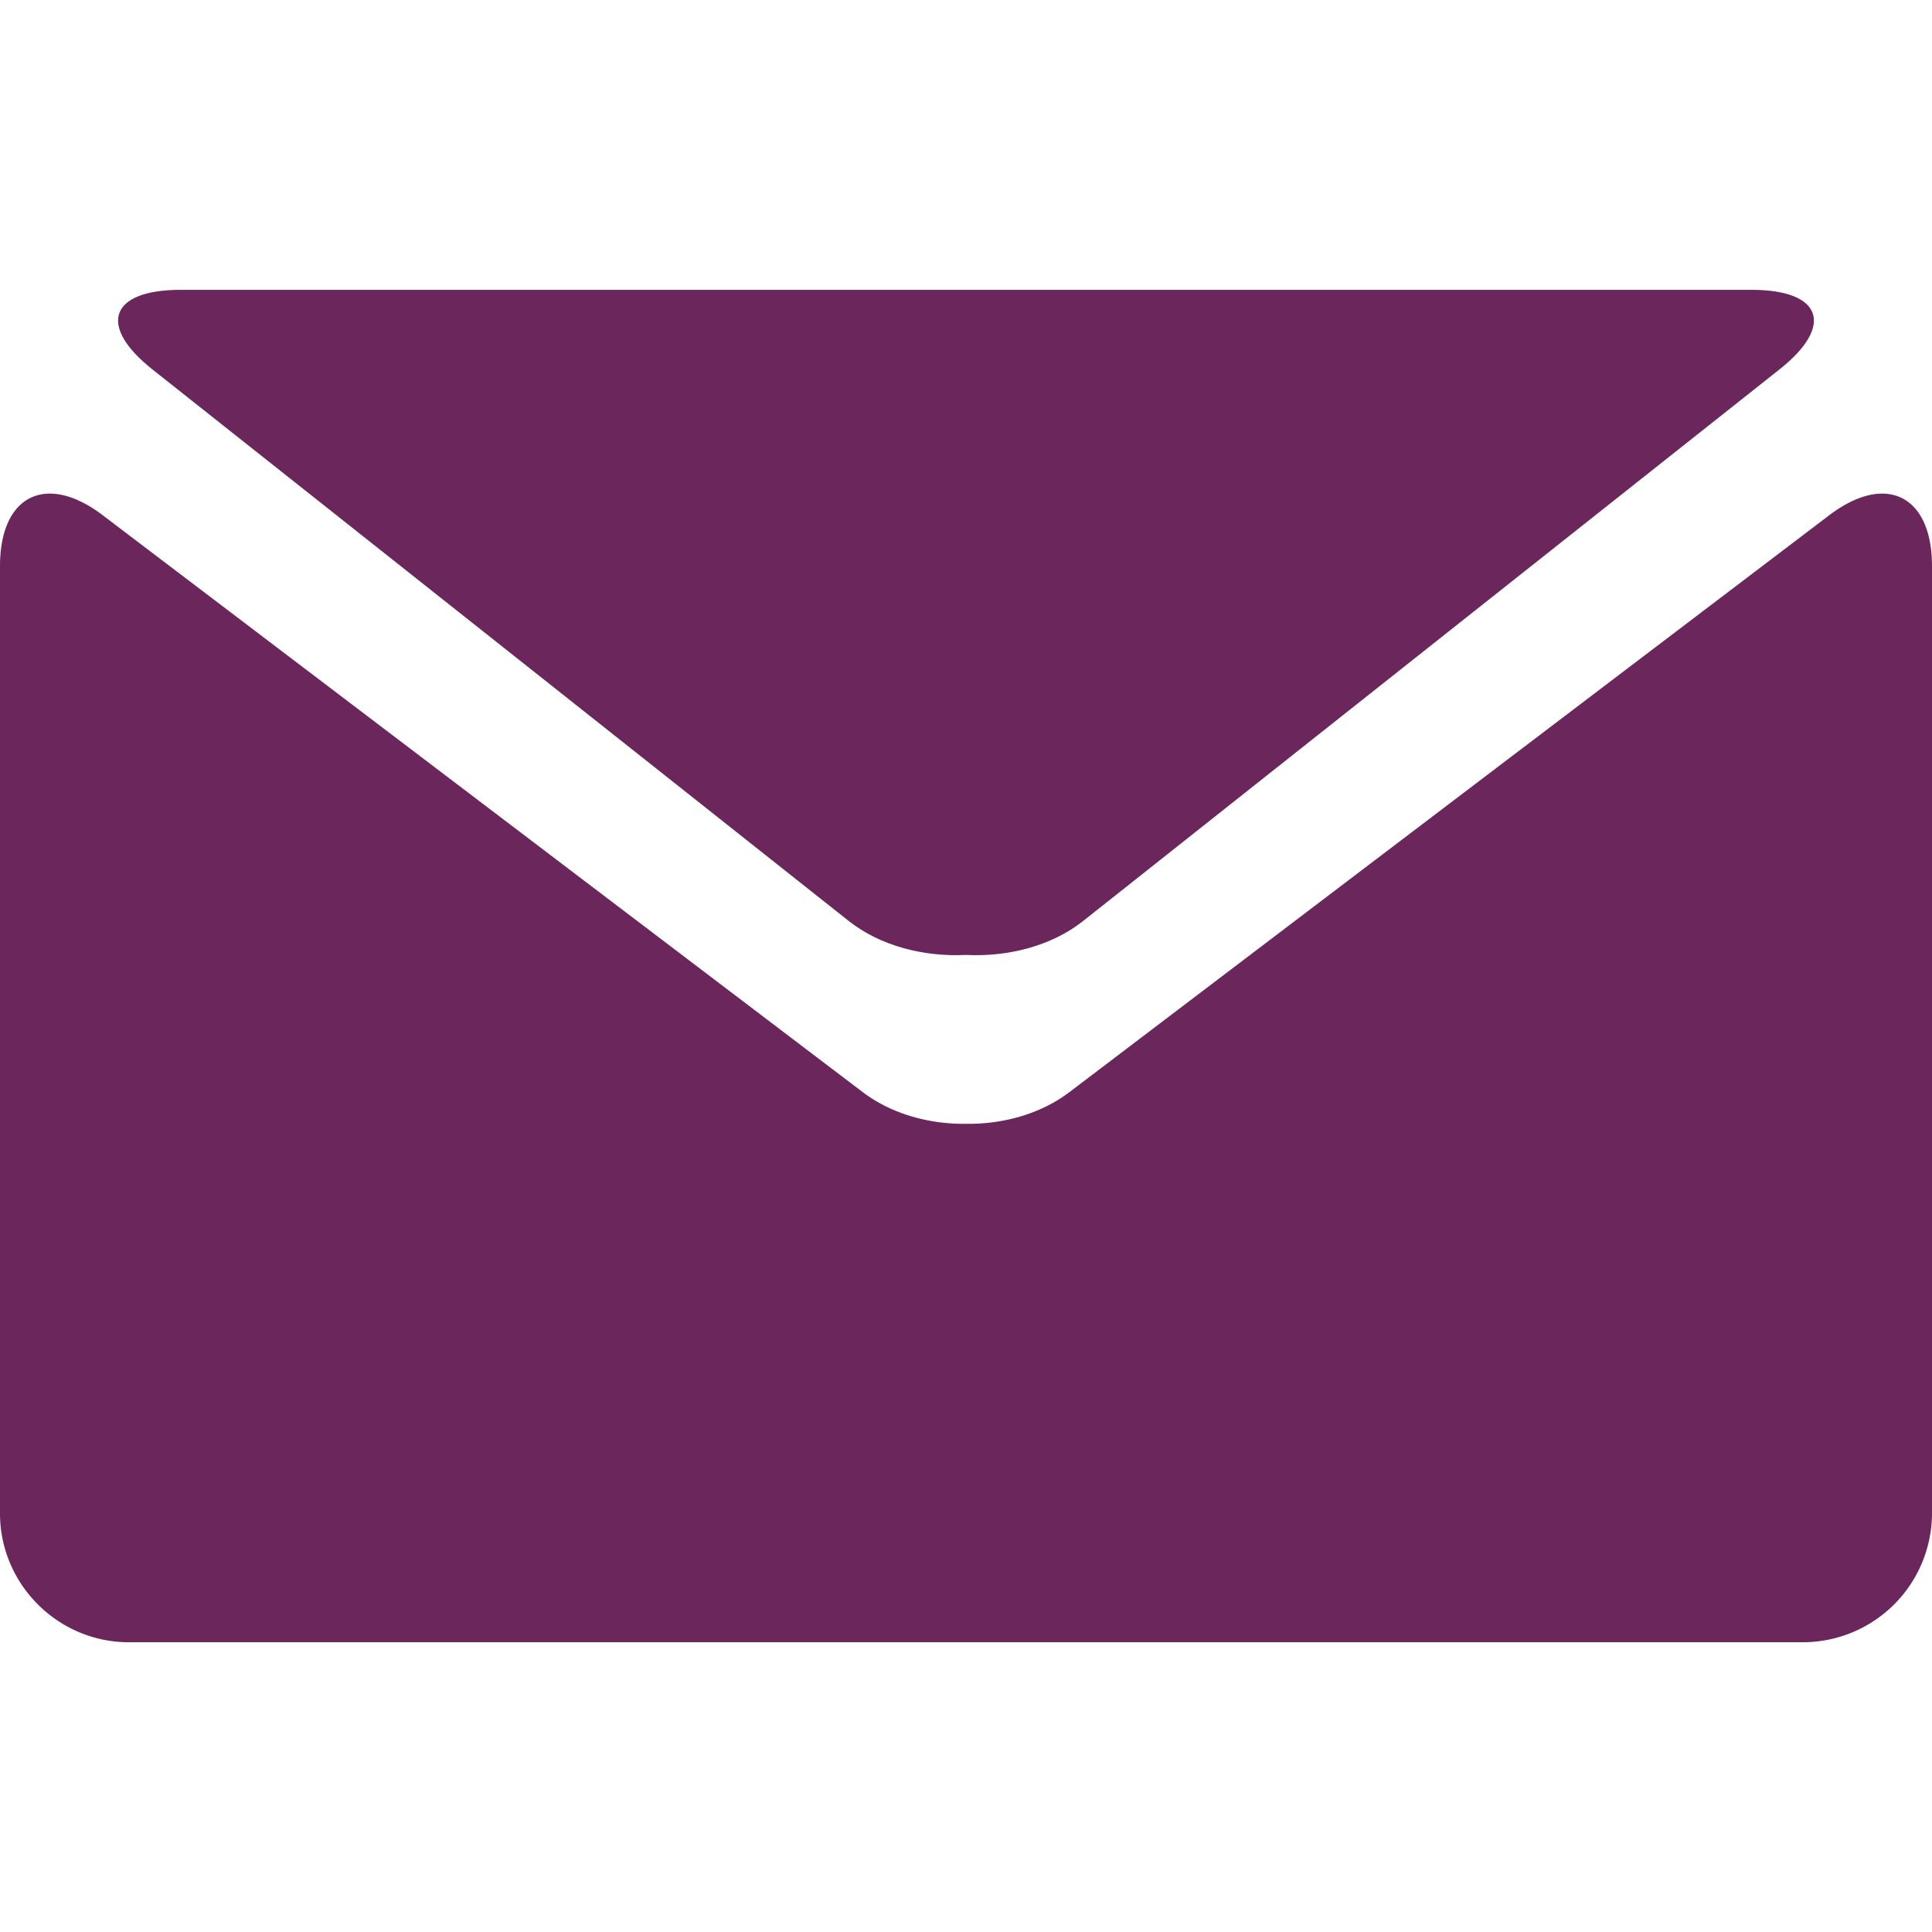
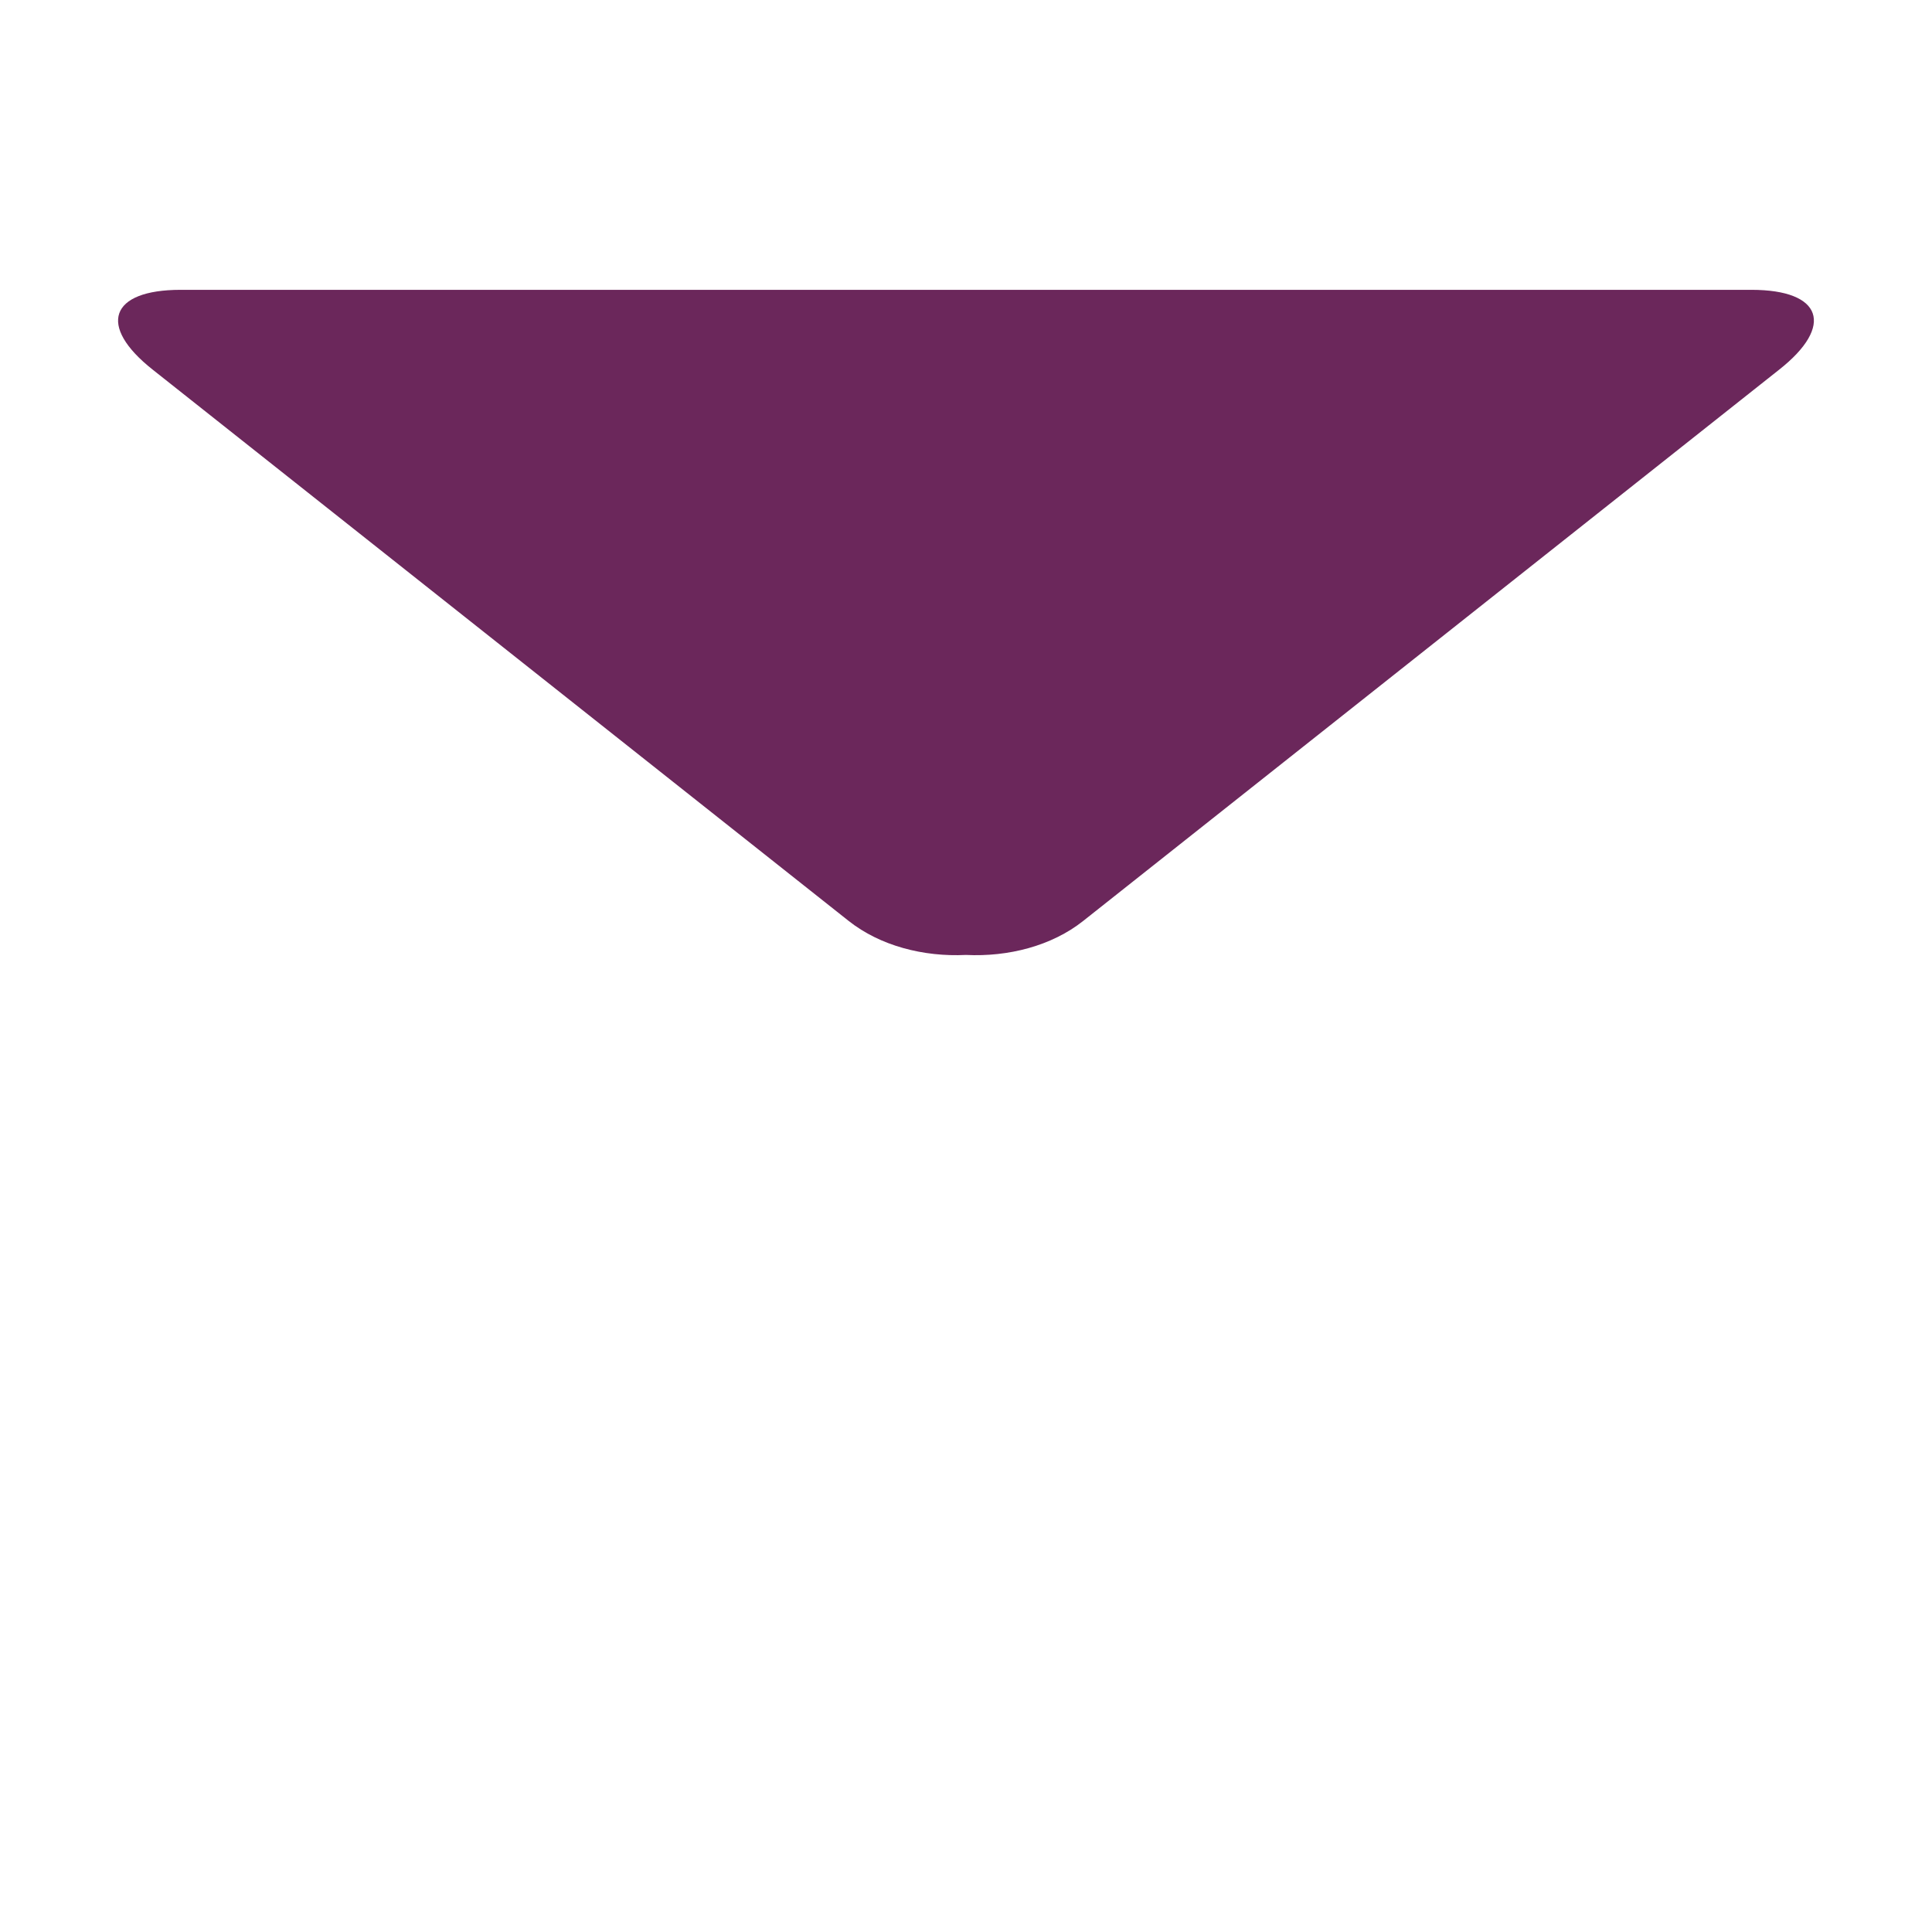
<svg xmlns="http://www.w3.org/2000/svg" viewBox="0 0 27.857 27.857">
  <g fill="#6b275b">
    <path d="M2.203 5.331l10.034 7.948c.455.36 1.082.52 1.691.49.608.03 1.235-.129 1.69-.49l10.034-7.948c.804-.633.622-1.152-.398-1.152H2.604c-1.021 0-1.203.519-.401 1.152z" />
-     <path d="M26.377 7.428l-10.965 8.325c-.41.308-.947.458-1.482.451-.536.007-1.073-.144-1.483-.451L1.48 7.428C.666 6.811 0 7.142 0 8.163v13.659c0 1.021.836 1.857 1.857 1.857H26a1.863 1.863 0 0 0 1.857-1.857V8.163c0-1.021-.666-1.352-1.48-.735z" />
  </g>
</svg>